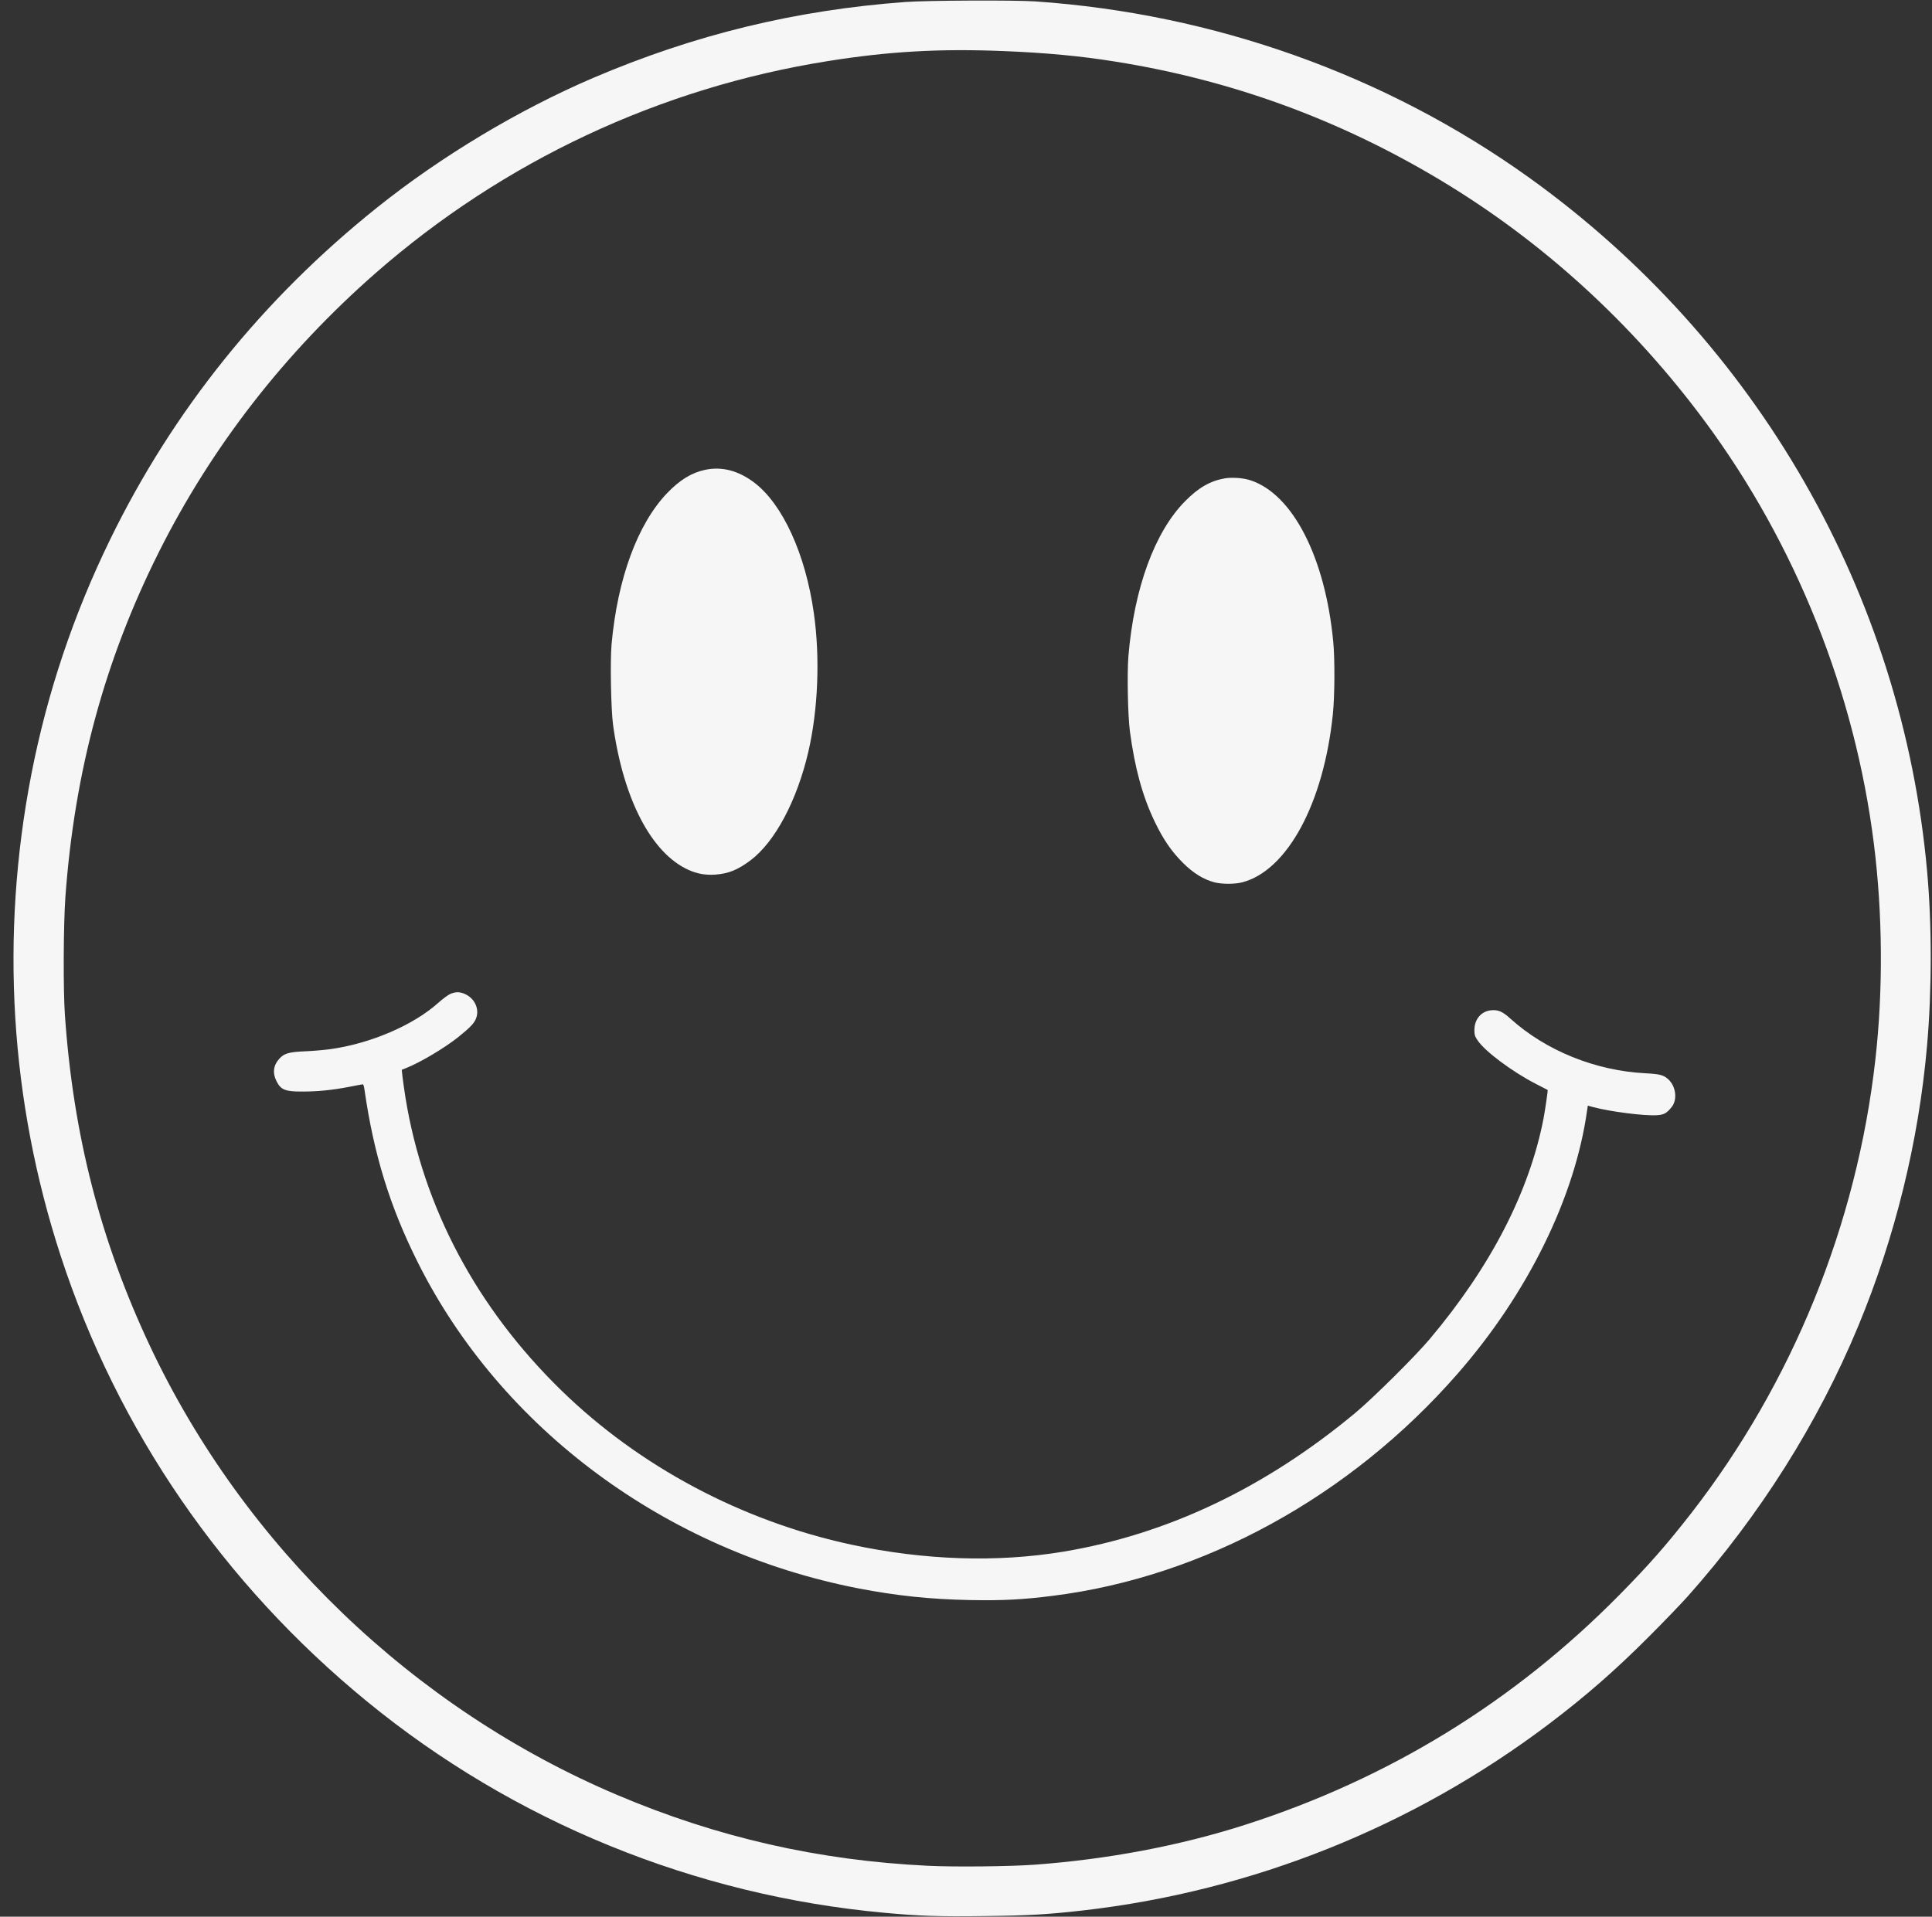
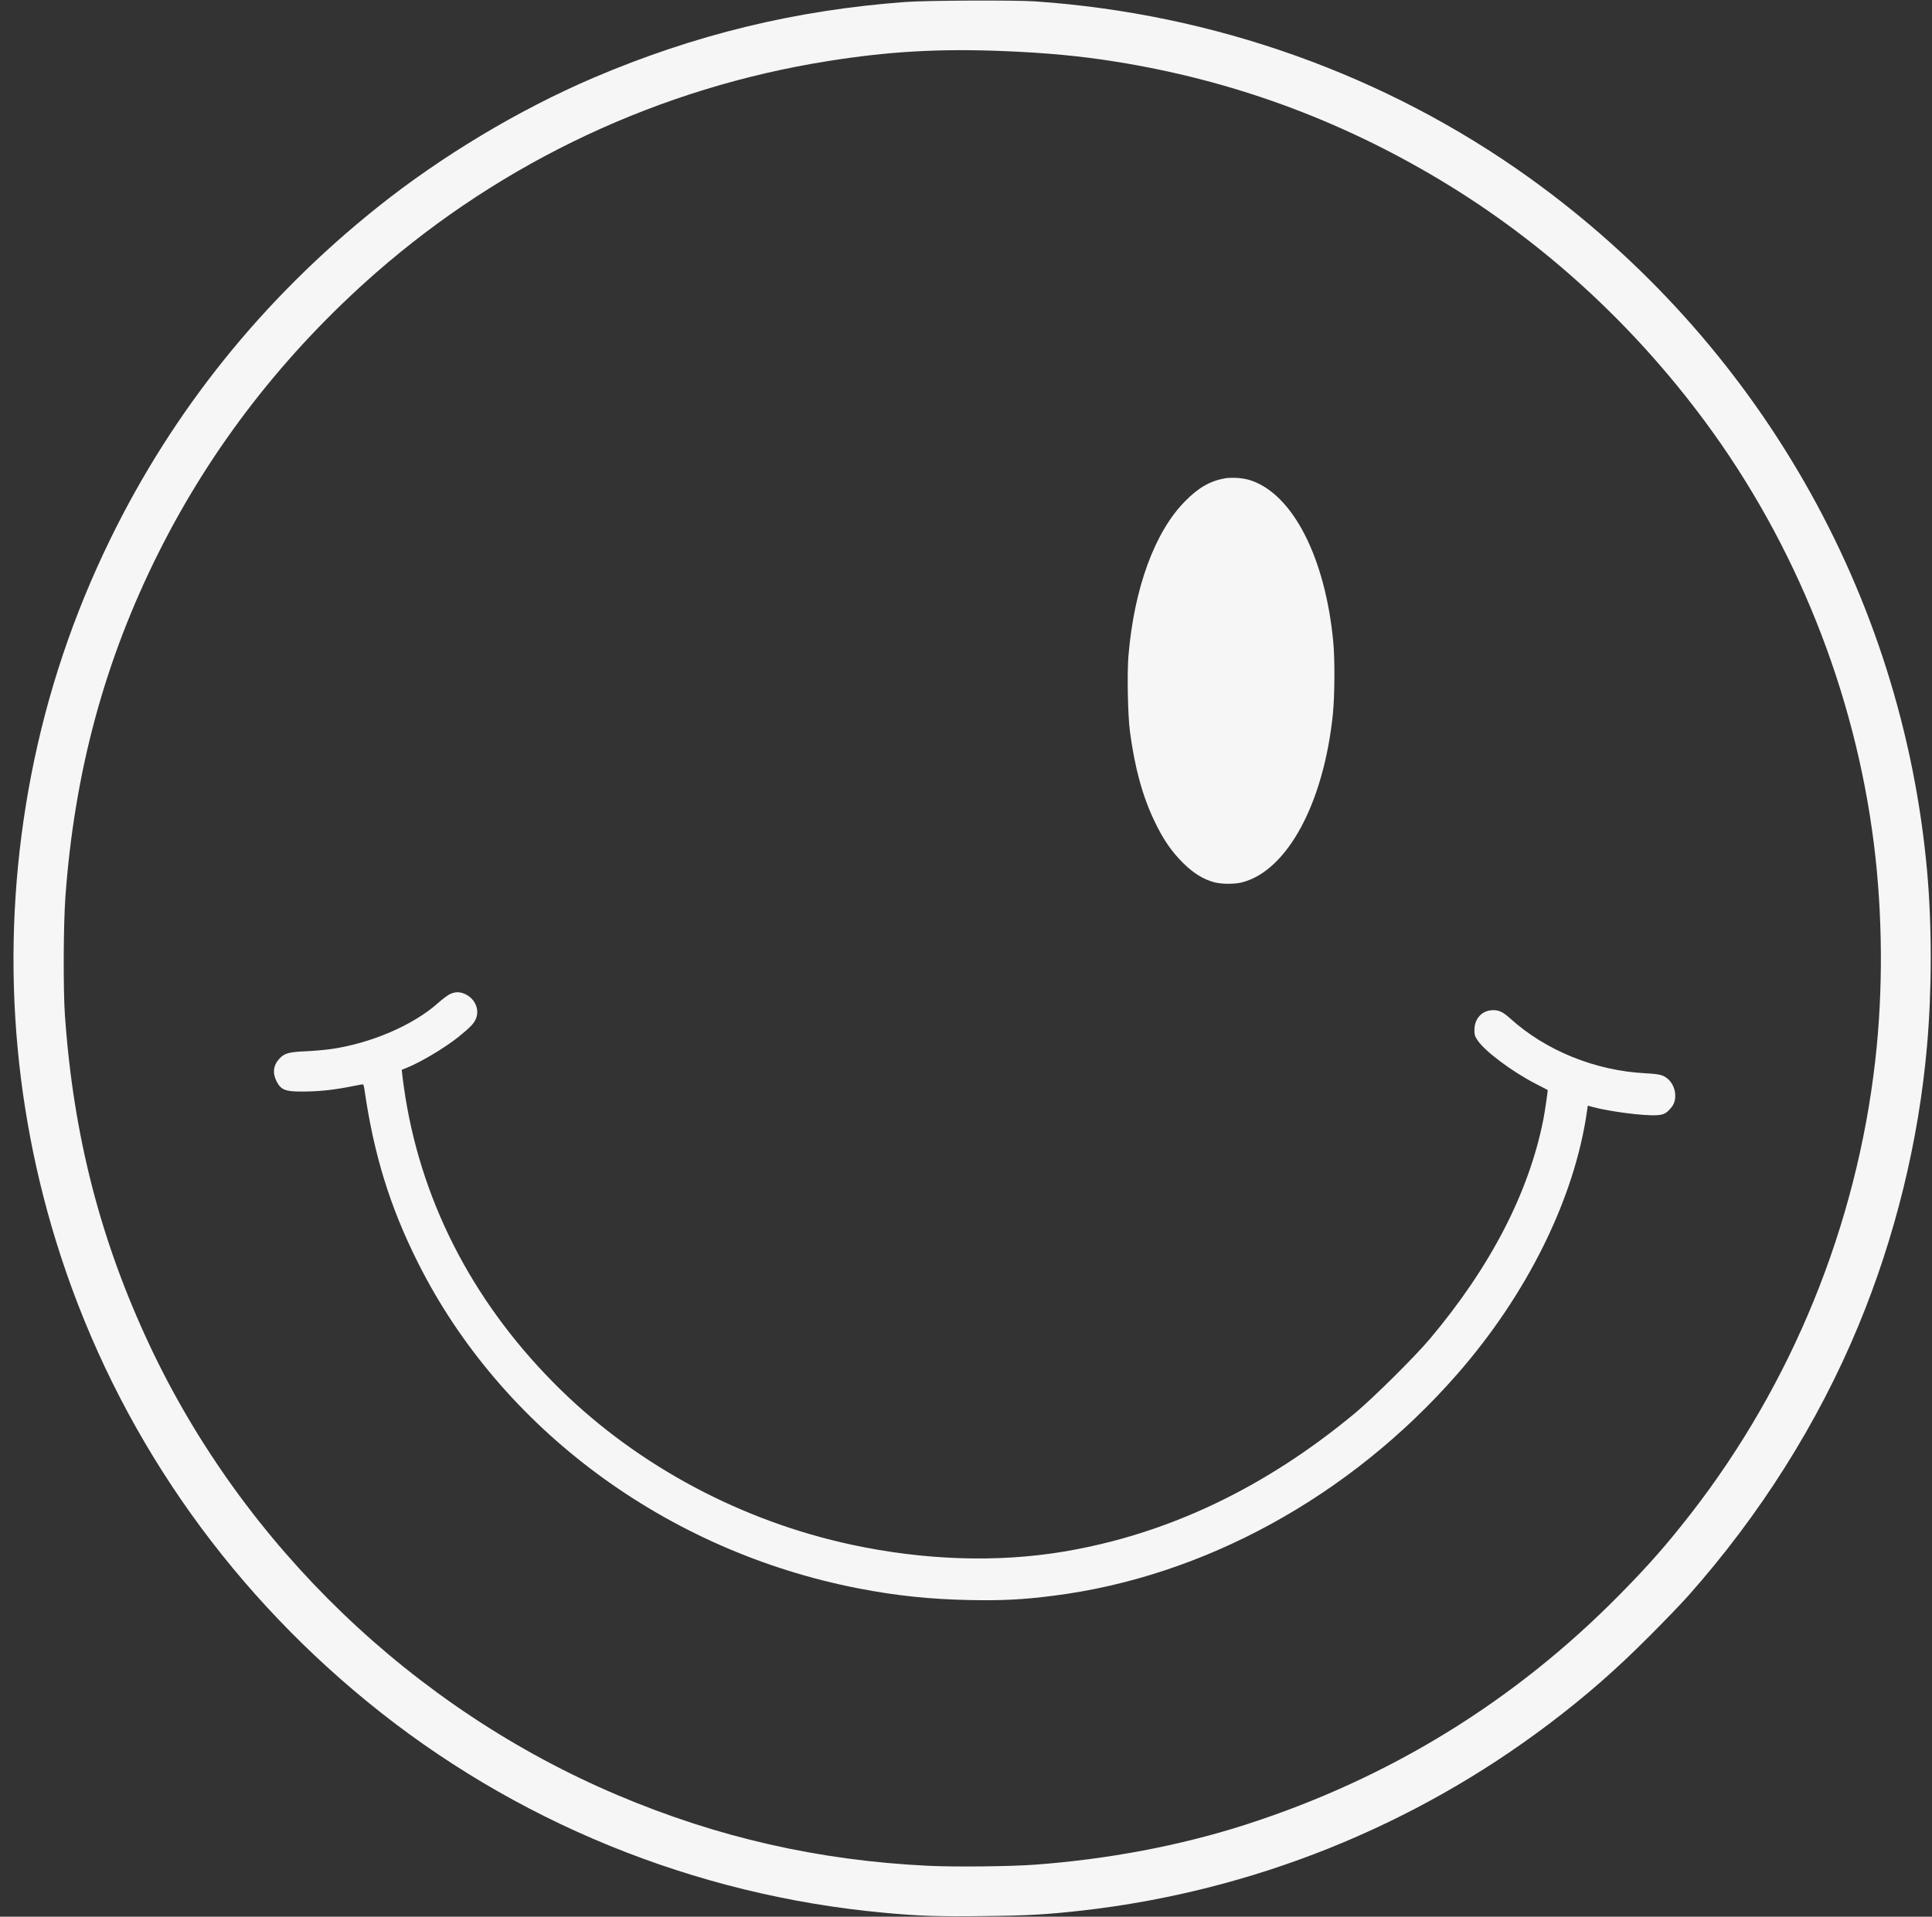
<svg xmlns="http://www.w3.org/2000/svg" fill="#f5f6f5" height="1928.7" preserveAspectRatio="xMidYMid meet" version="1" viewBox="21.6 35.6 1943.8 1928.7" width="1943.8" zoomAndPan="magnify">
  <rect x="21.6" y="35.6" width="1943.8" height="1928.7" fill="#333333" stroke="none" />
  <g id="change1_1">
    <path d="M9325 19624 c-1110 -82 -2122 -329 -3141 -764 -748 -320 -1532 -790 -2176 -1306 -1149 -919 -2051 -2041 -2684 -3339 -370 -759 -633 -1543 -793 -2365 -315 -1625 -214 -3282 296 -4845 572 -1752 1633 -3296 3080 -4481 1476 -1210 3295 -1953 5208 -2128 349 -32 541 -39 997 -33 457 5 638 16 1003 57 1700 195 3318 842 4685 1876 370 280 669 541 1010 883 146 146 320 327 387 402 724 814 1310 1742 1715 2719 370 892 608 1858 692 2820 49 556 50 1210 1 1755 -250 2790 -1711 5336 -4005 6982 -1441 1033 -3171 1650 -4970 1773 -210 14 -1087 10 -1305 -6z m990 -494 c423 -17 777 -50 1123 -106 1164 -185 2245 -579 3262 -1188 1031 -617 1938 -1444 2672 -2436 911 -1232 1506 -2720 1697 -4245 89 -705 94 -1478 15 -2175 -187 -1661 -836 -3256 -1857 -4569 -245 -314 -425 -519 -717 -815 -1059 -1075 -2318 -1849 -3765 -2314 -654 -210 -1382 -348 -2120 -402 -239 -18 -811 -24 -1070 -11 -1102 53 -2122 285 -3130 713 -2050 869 -3753 2506 -4701 4519 -498 1059 -771 2120 -855 3329 -18 256 -15 915 5 1190 92 1260 395 2380 939 3466 532 1062 1267 2008 2183 2811 1288 1127 2862 1865 4554 2133 609 97 1119 126 1765 100z" transform="matrix(.1 0 0 -.1 0 2000)" />
-     <path d="M7305 14915 c-133 -29 -251 -102 -376 -232 -298 -311 -500 -860 -560 -1522 -15 -173 -6 -652 15 -811 103 -747 385 -1290 758 -1459 88 -40 173 -55 271 -48 134 10 226 48 353 143 247 185 469 603 583 1094 98 424 119 946 55 1395 -84 595 -314 1097 -601 1314 -161 121 -328 164 -498 126z" transform="matrix(.1 0 0 -.1 0 2000)" />
    <path d="M12537 14830 c-147 -26 -264 -94 -397 -229 -306 -308 -514 -876 -571 -1560 -14 -175 -6 -595 15 -756 49 -369 127 -654 250 -910 86 -179 170 -301 285 -415 105 -104 206 -166 317 -195 74 -19 203 -19 277 0 455 118 821 797 913 1692 19 186 21 552 4 728 -80 847 -406 1484 -830 1625 -73 25 -190 33 -263 20z" transform="matrix(.1 0 0 -.1 0 2000)" />
    <path d="M4744 9641 c-22 -10 -74 -49 -115 -85 -252 -228 -686 -414 -1094 -470 -61 -8 -173 -18 -250 -21 -163 -7 -210 -21 -258 -74 -62 -68 -71 -145 -28 -229 43 -84 87 -102 249 -102 164 0 300 13 474 46 76 15 141 27 145 27 5 0 12 -24 16 -54 94 -652 255 -1176 537 -1739 838 -1674 2498 -2903 4430 -3279 381 -74 721 -110 1125 -118 324 -6 530 4 835 43 1515 190 2989 998 4066 2229 708 808 1186 1779 1308 2656 l7 47 52 -14 c172 -46 514 -90 642 -82 71 4 99 19 149 81 61 75 44 210 -34 281 -48 43 -83 52 -230 60 -503 26 -1000 227 -1357 549 -80 73 -123 91 -194 85 -101 -10 -169 -90 -169 -200 0 -46 5 -64 33 -104 73 -109 344 -312 582 -435 66 -34 121 -63 122 -63 4 -2 -27 -212 -42 -290 -144 -738 -531 -1488 -1144 -2216 -147 -175 -567 -591 -746 -741 -908 -756 -1891 -1224 -2940 -1399 -668 -111 -1399 -87 -2131 70 -1103 237 -2135 786 -2923 1555 -849 829 -1385 1836 -1565 2940 -13 83 -27 180 -31 217 l-7 67 43 17 c143 56 388 202 528 314 117 95 155 134 175 182 40 96 -12 209 -116 252 -49 21 -94 20 -144 -3z" transform="matrix(.1 0 0 -.1 0 2000)" />
  </g>
</svg>